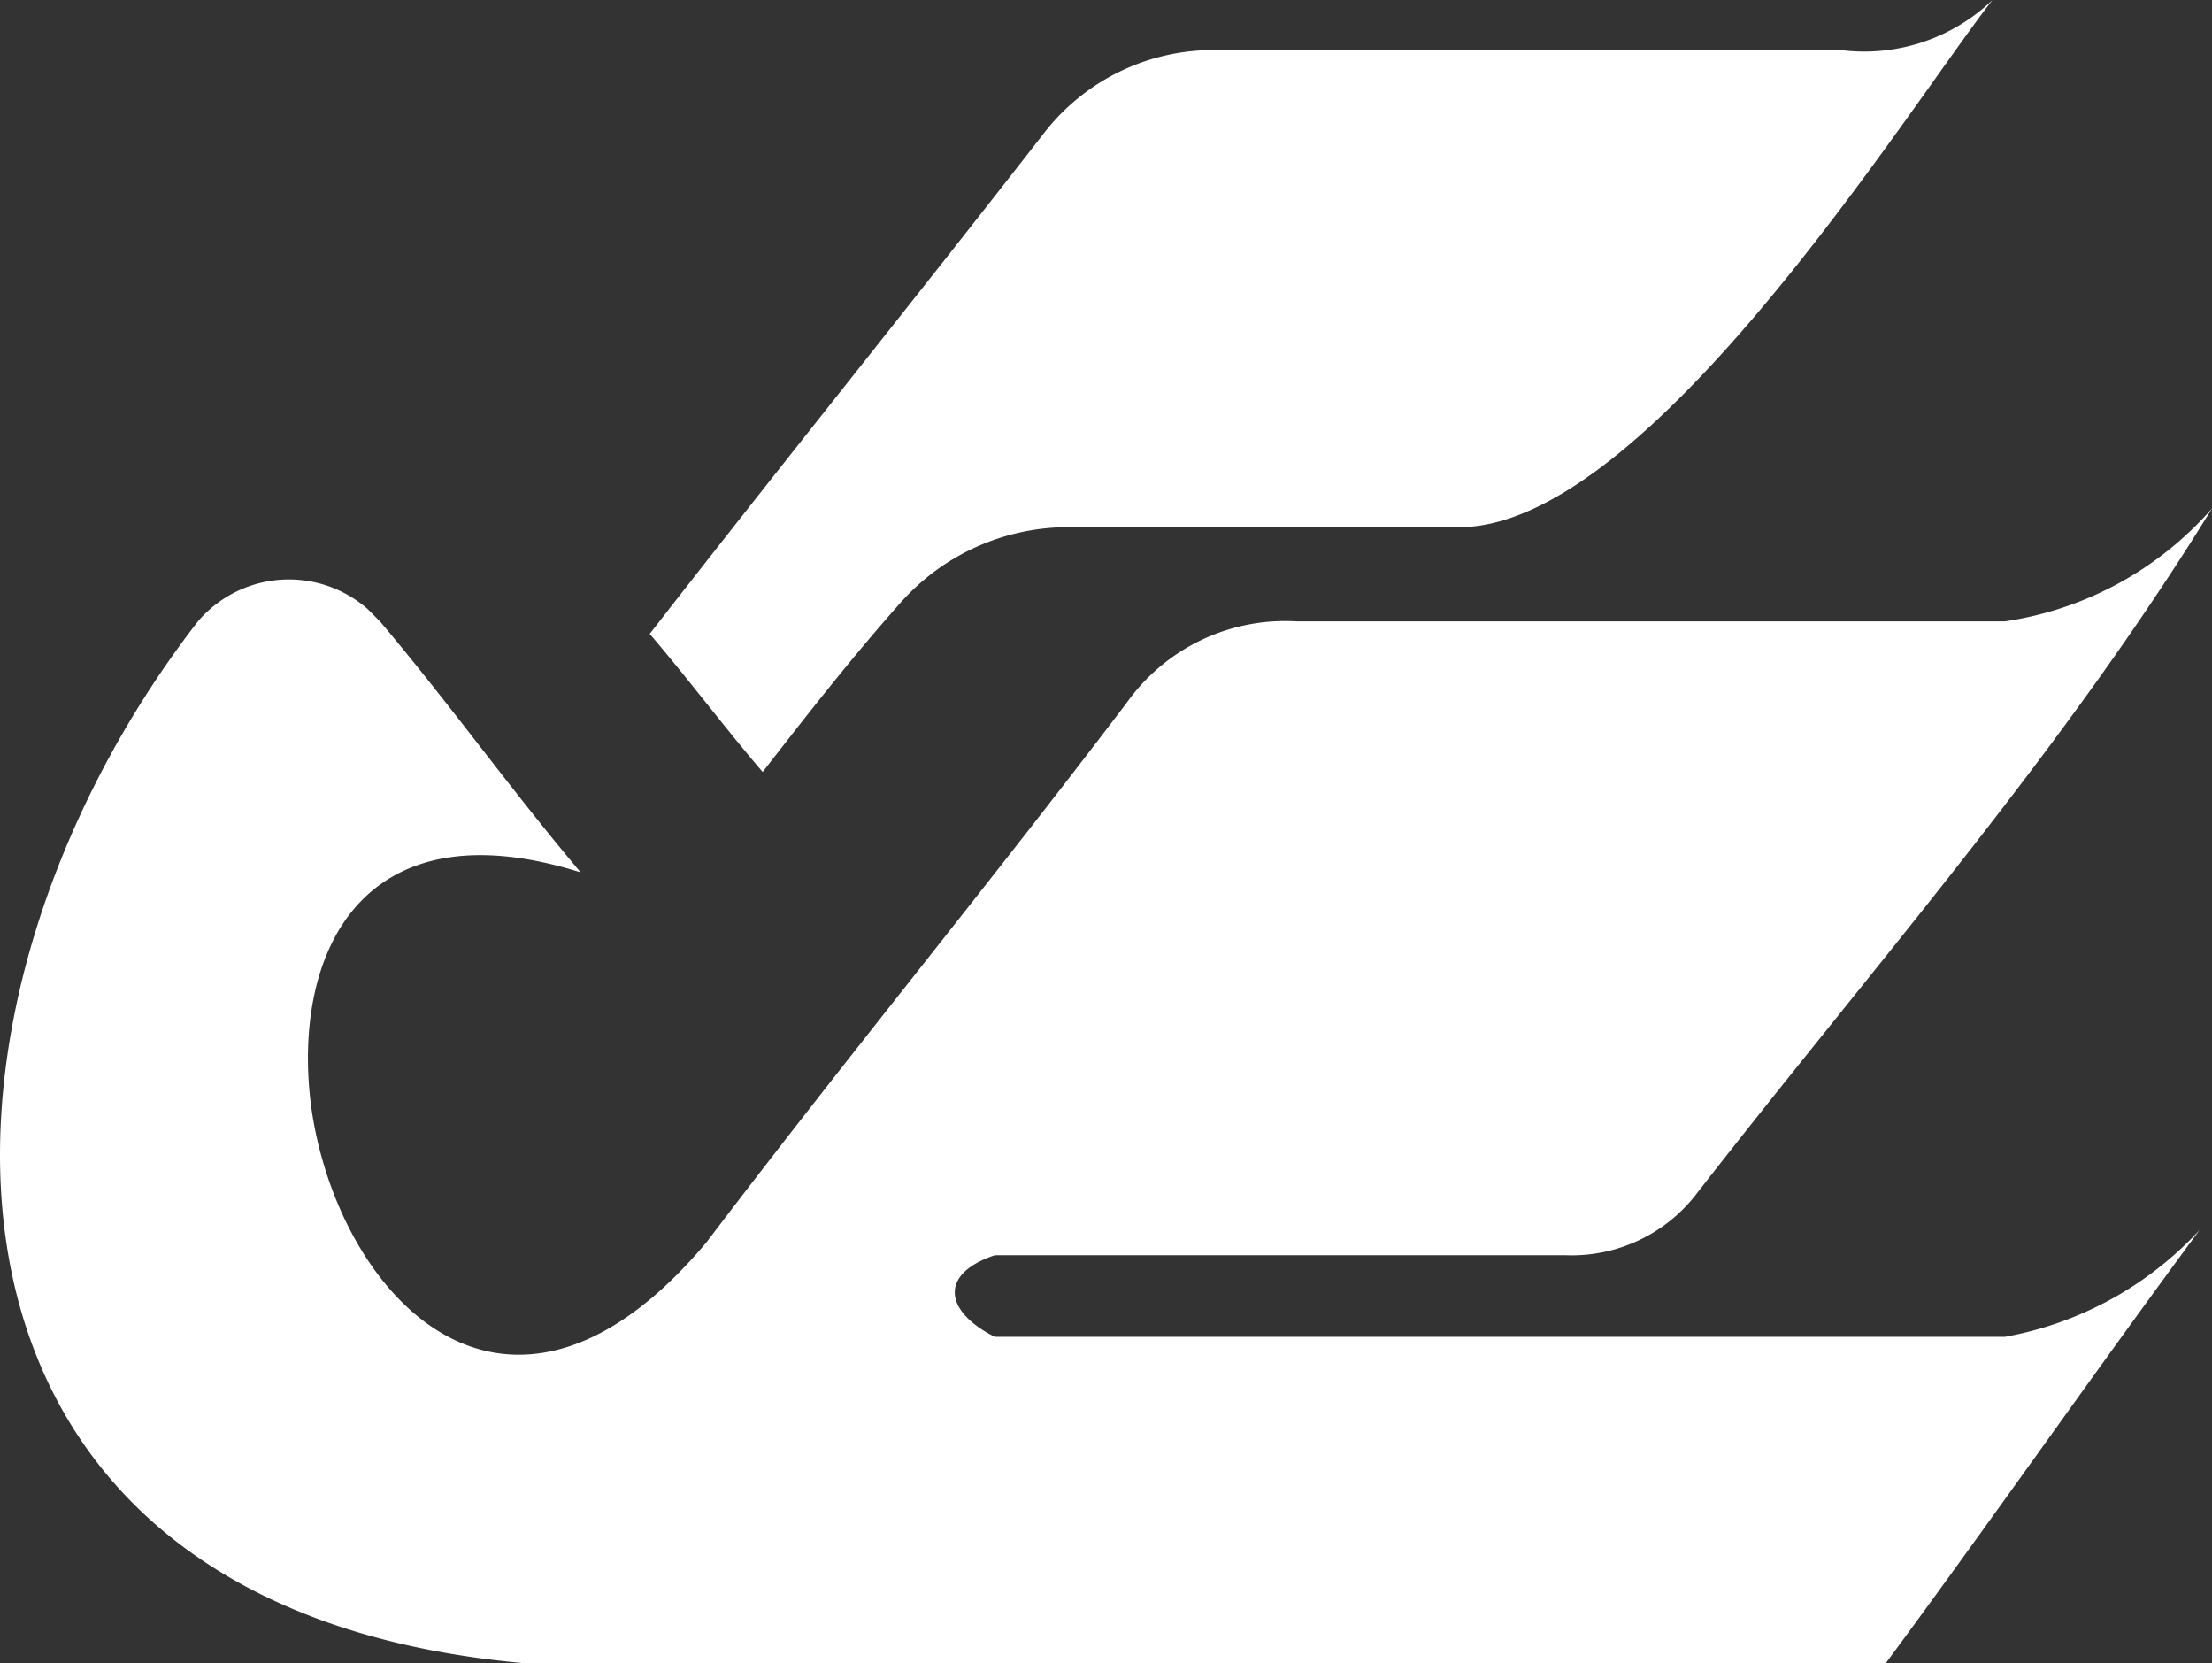
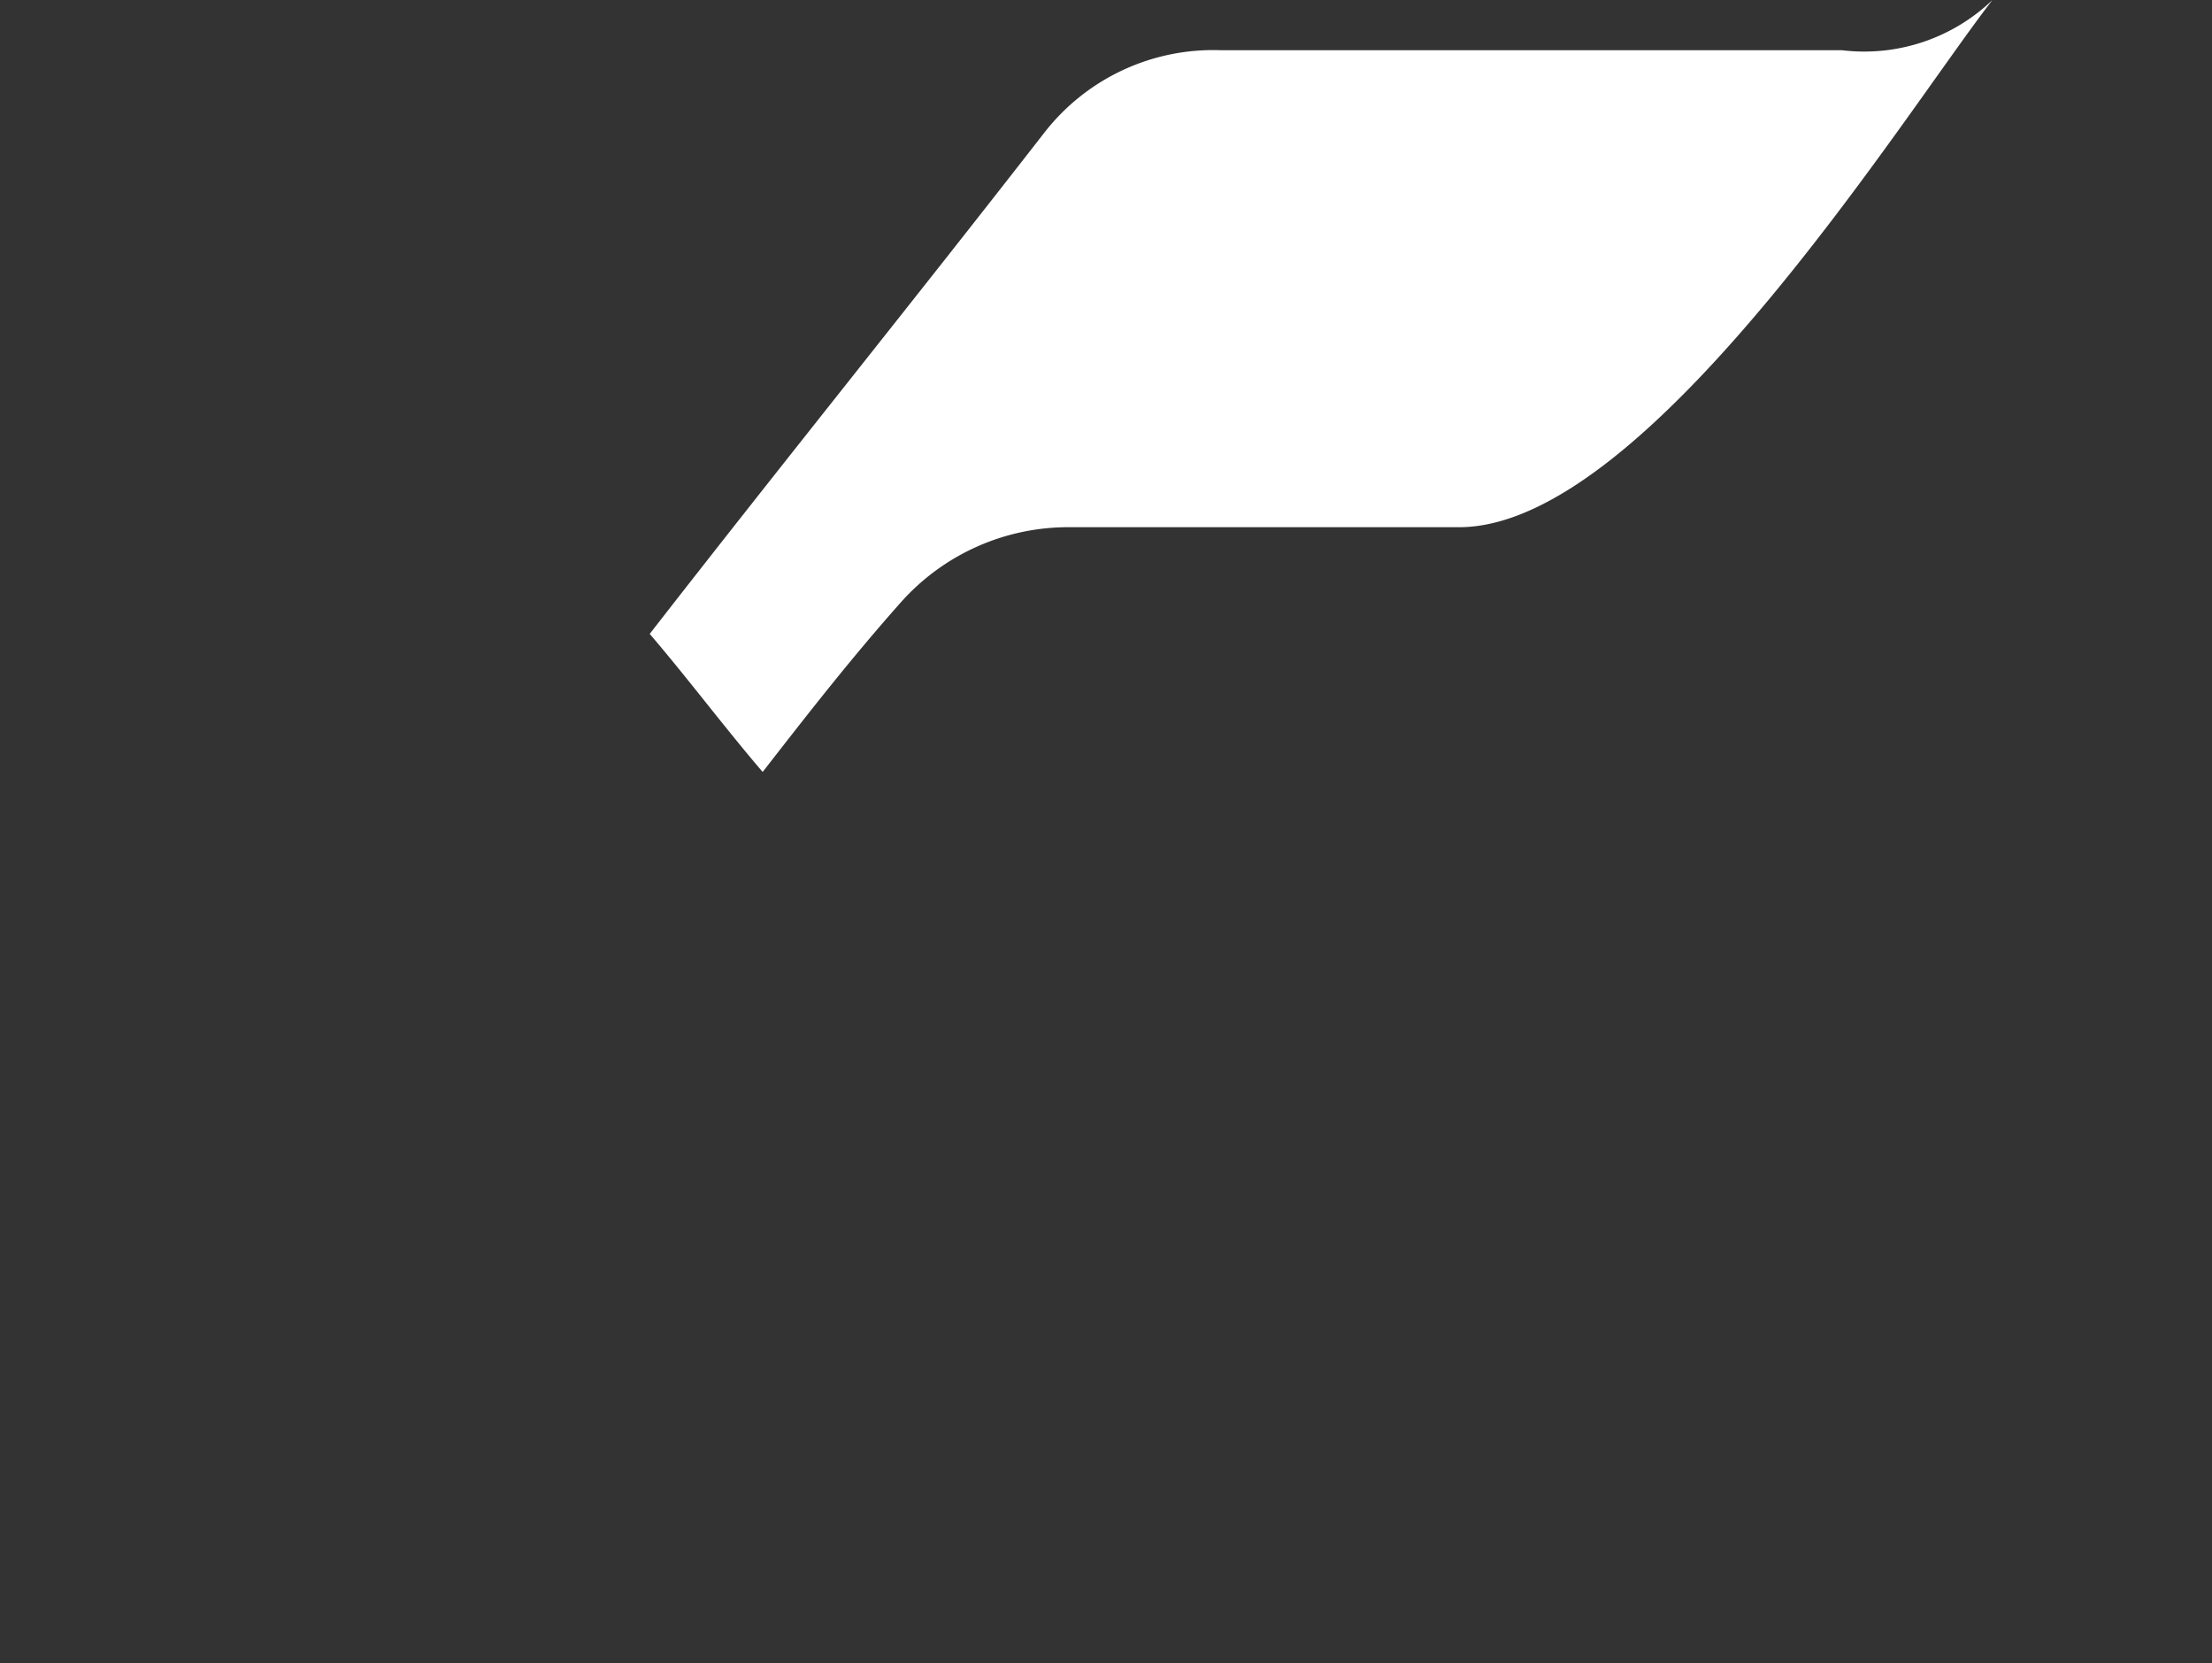
<svg xmlns="http://www.w3.org/2000/svg" width="35.254" height="26.5" viewBox="0 0 35.254 26.5">
  <rect x="0" y="0" width="35.254" height="26.5" fill="#333333" stroke="none" />
  <g id="loader" transform="translate(-64.945 -68.9)">
    <g id="Group_2609" data-name="Group 2609">
-       <path id="Path_4233" data-name="Path 4233" d="M96.9,90.2H80.8c-.8-.4-.9-1,0-1.3h9.1a2.512,2.512,0,0,0,2.1-1c2.8-3.6,5.8-7,8.2-10.9a5.437,5.437,0,0,1-3.3,1.8H85.6a3.1,3.1,0,0,0-2.7,1.3c-2.2,2.9-4.5,5.7-6.7,8.6-3.2,3.8-5.9.8-6.3-2.2-.3-2.4.8-4.8,4.3-3.7-1.1-1.3-2.1-2.7-3.2-4l-.2-.2a1.907,1.907,0,0,0-2.7.2c-4.8,6.2-4.9,15.7,5.2,16.6H95c1.7-2.3,3.3-4.6,5-6.9A5.574,5.574,0,0,1,96.9,90.2Z" fill="#fff" />
      <path id="Path_4234" data-name="Path 4234" d="M77.1,81.2c.7-.9,1.4-1.8,2.2-2.7A3.571,3.571,0,0,1,82,77.3h6.2c3,0,7.1-6.6,8.5-8.4a2.952,2.952,0,0,1-2.4.8H84.4A3.41,3.41,0,0,0,81.6,71c-2.1,2.7-4.2,5.3-6.3,8h0C75.9,79.7,76.5,80.5,77.1,81.2Z" fill="#fff" />
    </g>
  </g>
</svg>